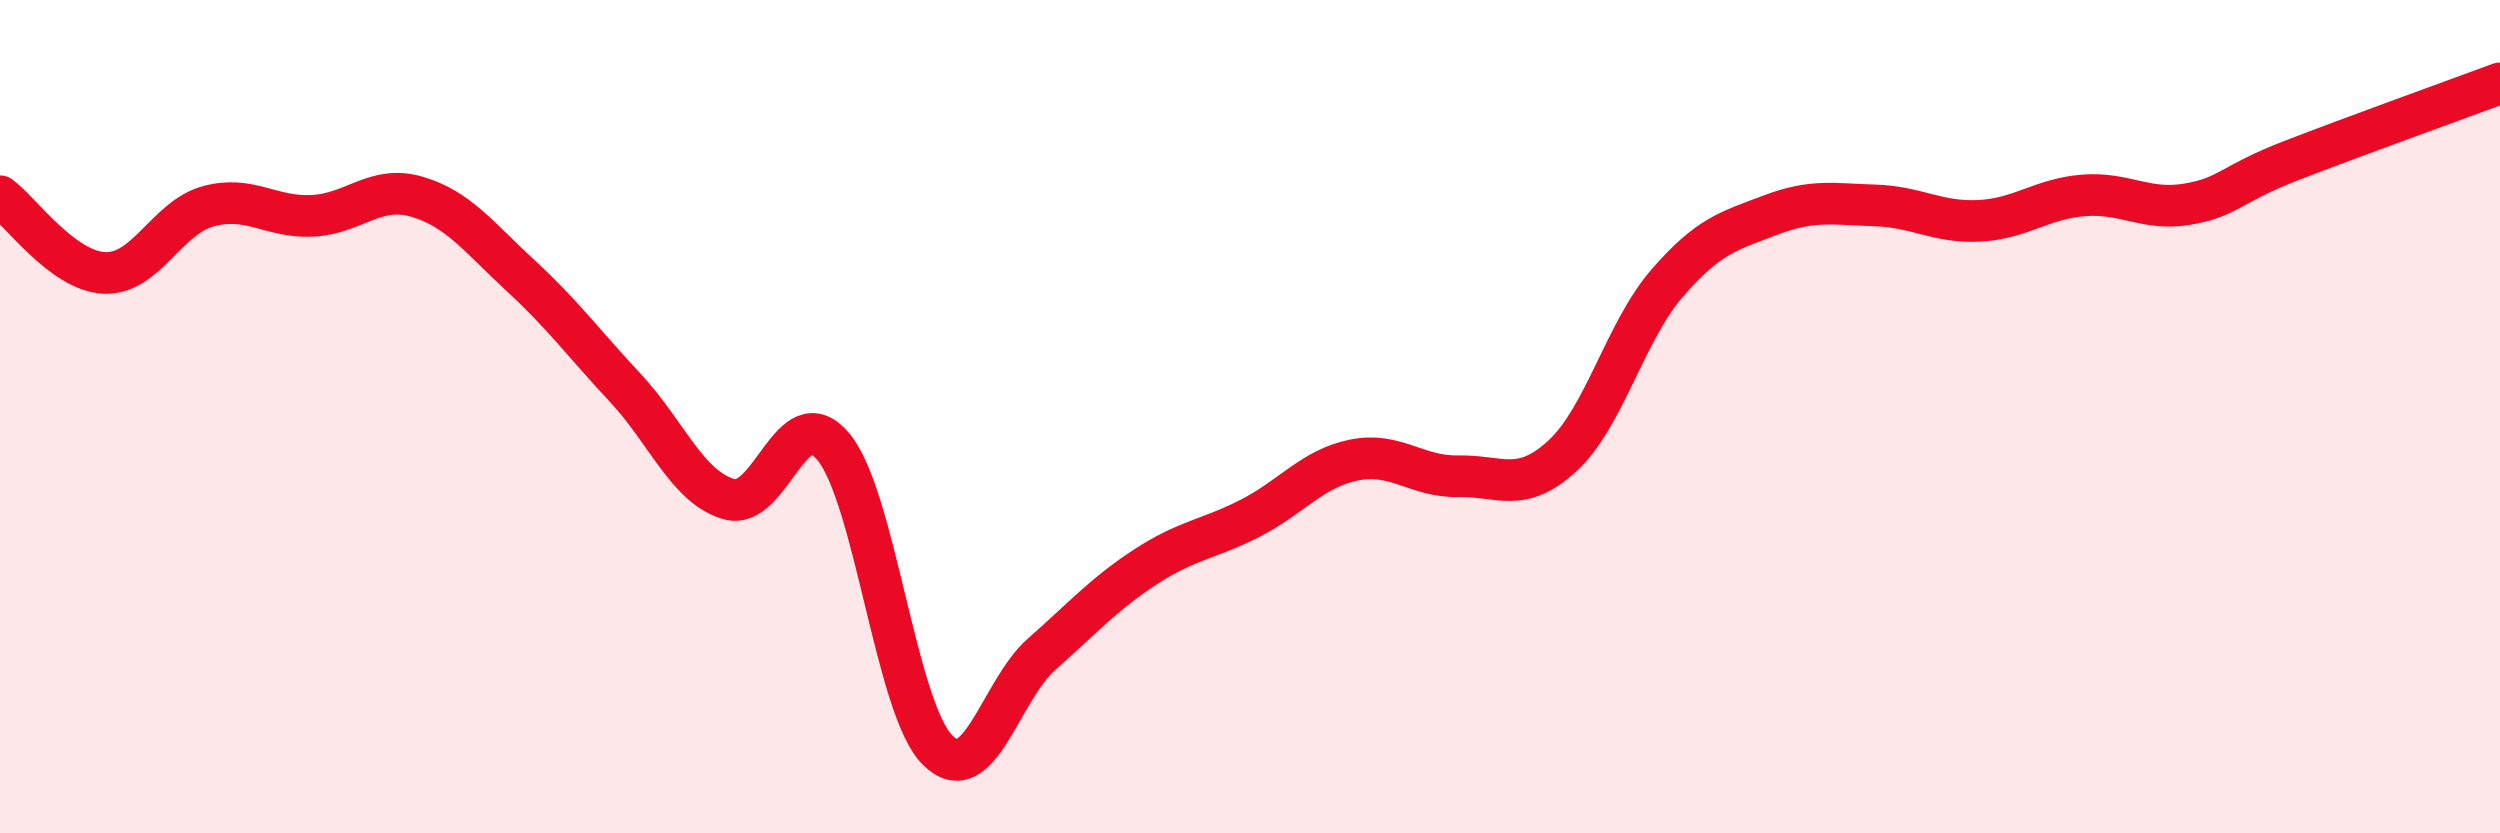
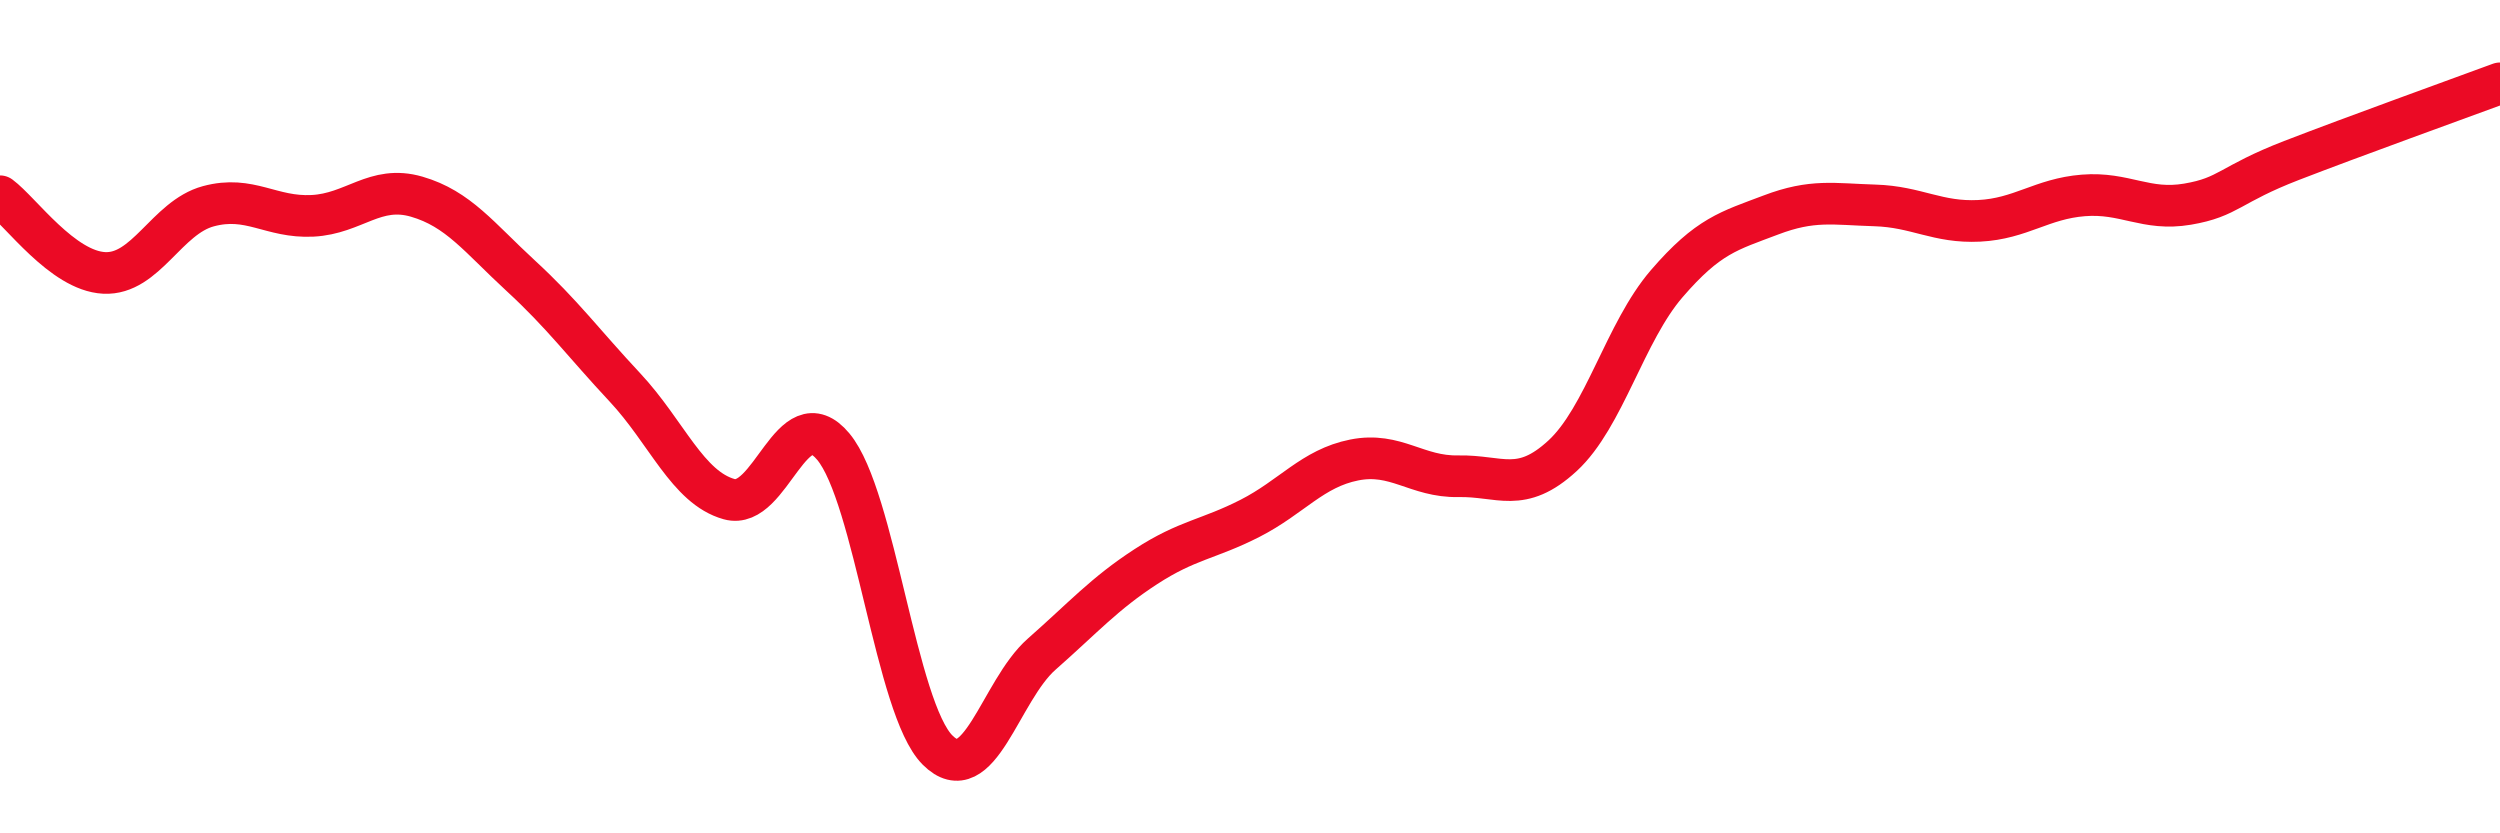
<svg xmlns="http://www.w3.org/2000/svg" width="60" height="20" viewBox="0 0 60 20">
-   <path d="M 0,4.71 C 0.5,5.08 1.5,6.5 2.5,6.55 C 3.5,6.6 4,5.22 5,4.95 C 6,4.68 6.5,5.23 7.5,5.18 C 8.5,5.13 9,4.43 10,4.72 C 11,5.01 11.5,5.7 12.5,6.62 C 13.5,7.54 14,8.23 15,9.3 C 16,10.37 16.5,11.7 17.5,11.98 C 18.5,12.26 19,9.52 20,10.72 C 21,11.92 21.5,17 22.5,18 C 23.5,19 24,16.58 25,15.7 C 26,14.82 26.5,14.25 27.5,13.6 C 28.5,12.95 29,12.95 30,12.44 C 31,11.93 31.5,11.24 32.5,11.04 C 33.5,10.84 34,11.45 35,11.43 C 36,11.41 36.5,11.86 37.5,10.94 C 38.5,10.02 39,7.97 40,6.81 C 41,5.65 41.5,5.54 42.5,5.16 C 43.5,4.78 44,4.9 45,4.93 C 46,4.96 46.5,5.35 47.5,5.3 C 48.5,5.25 49,4.77 50,4.69 C 51,4.61 51.5,5.07 52.5,4.9 C 53.5,4.73 53.5,4.43 55,3.85 C 56.5,3.27 59,2.37 60,2L60 20L0 20Z" fill="#EB0A25" opacity="0.1" stroke-linecap="round" stroke-linejoin="round" />
  <path d="M 0,4.71 C 0.5,5.08 1.5,6.5 2.5,6.55 C 3.5,6.6 4,5.22 5,4.95 C 6,4.68 6.5,5.23 7.5,5.18 C 8.5,5.13 9,4.43 10,4.72 C 11,5.01 11.5,5.7 12.5,6.62 C 13.5,7.54 14,8.23 15,9.3 C 16,10.37 16.5,11.7 17.5,11.98 C 18.5,12.26 19,9.52 20,10.72 C 21,11.92 21.5,17 22.5,18 C 23.5,19 24,16.58 25,15.7 C 26,14.82 26.5,14.25 27.5,13.6 C 28.5,12.95 29,12.95 30,12.44 C 31,11.93 31.5,11.24 32.5,11.04 C 33.5,10.84 34,11.45 35,11.43 C 36,11.41 36.5,11.86 37.5,10.94 C 38.5,10.02 39,7.97 40,6.81 C 41,5.65 41.5,5.54 42.5,5.16 C 43.5,4.78 44,4.9 45,4.93 C 46,4.96 46.5,5.35 47.5,5.3 C 48.5,5.25 49,4.77 50,4.69 C 51,4.61 51.5,5.07 52.5,4.9 C 53.5,4.73 53.5,4.43 55,3.85 C 56.5,3.27 59,2.37 60,2" stroke="#EB0A25" stroke-width="1" fill="none" stroke-linecap="round" stroke-linejoin="round" />
</svg>